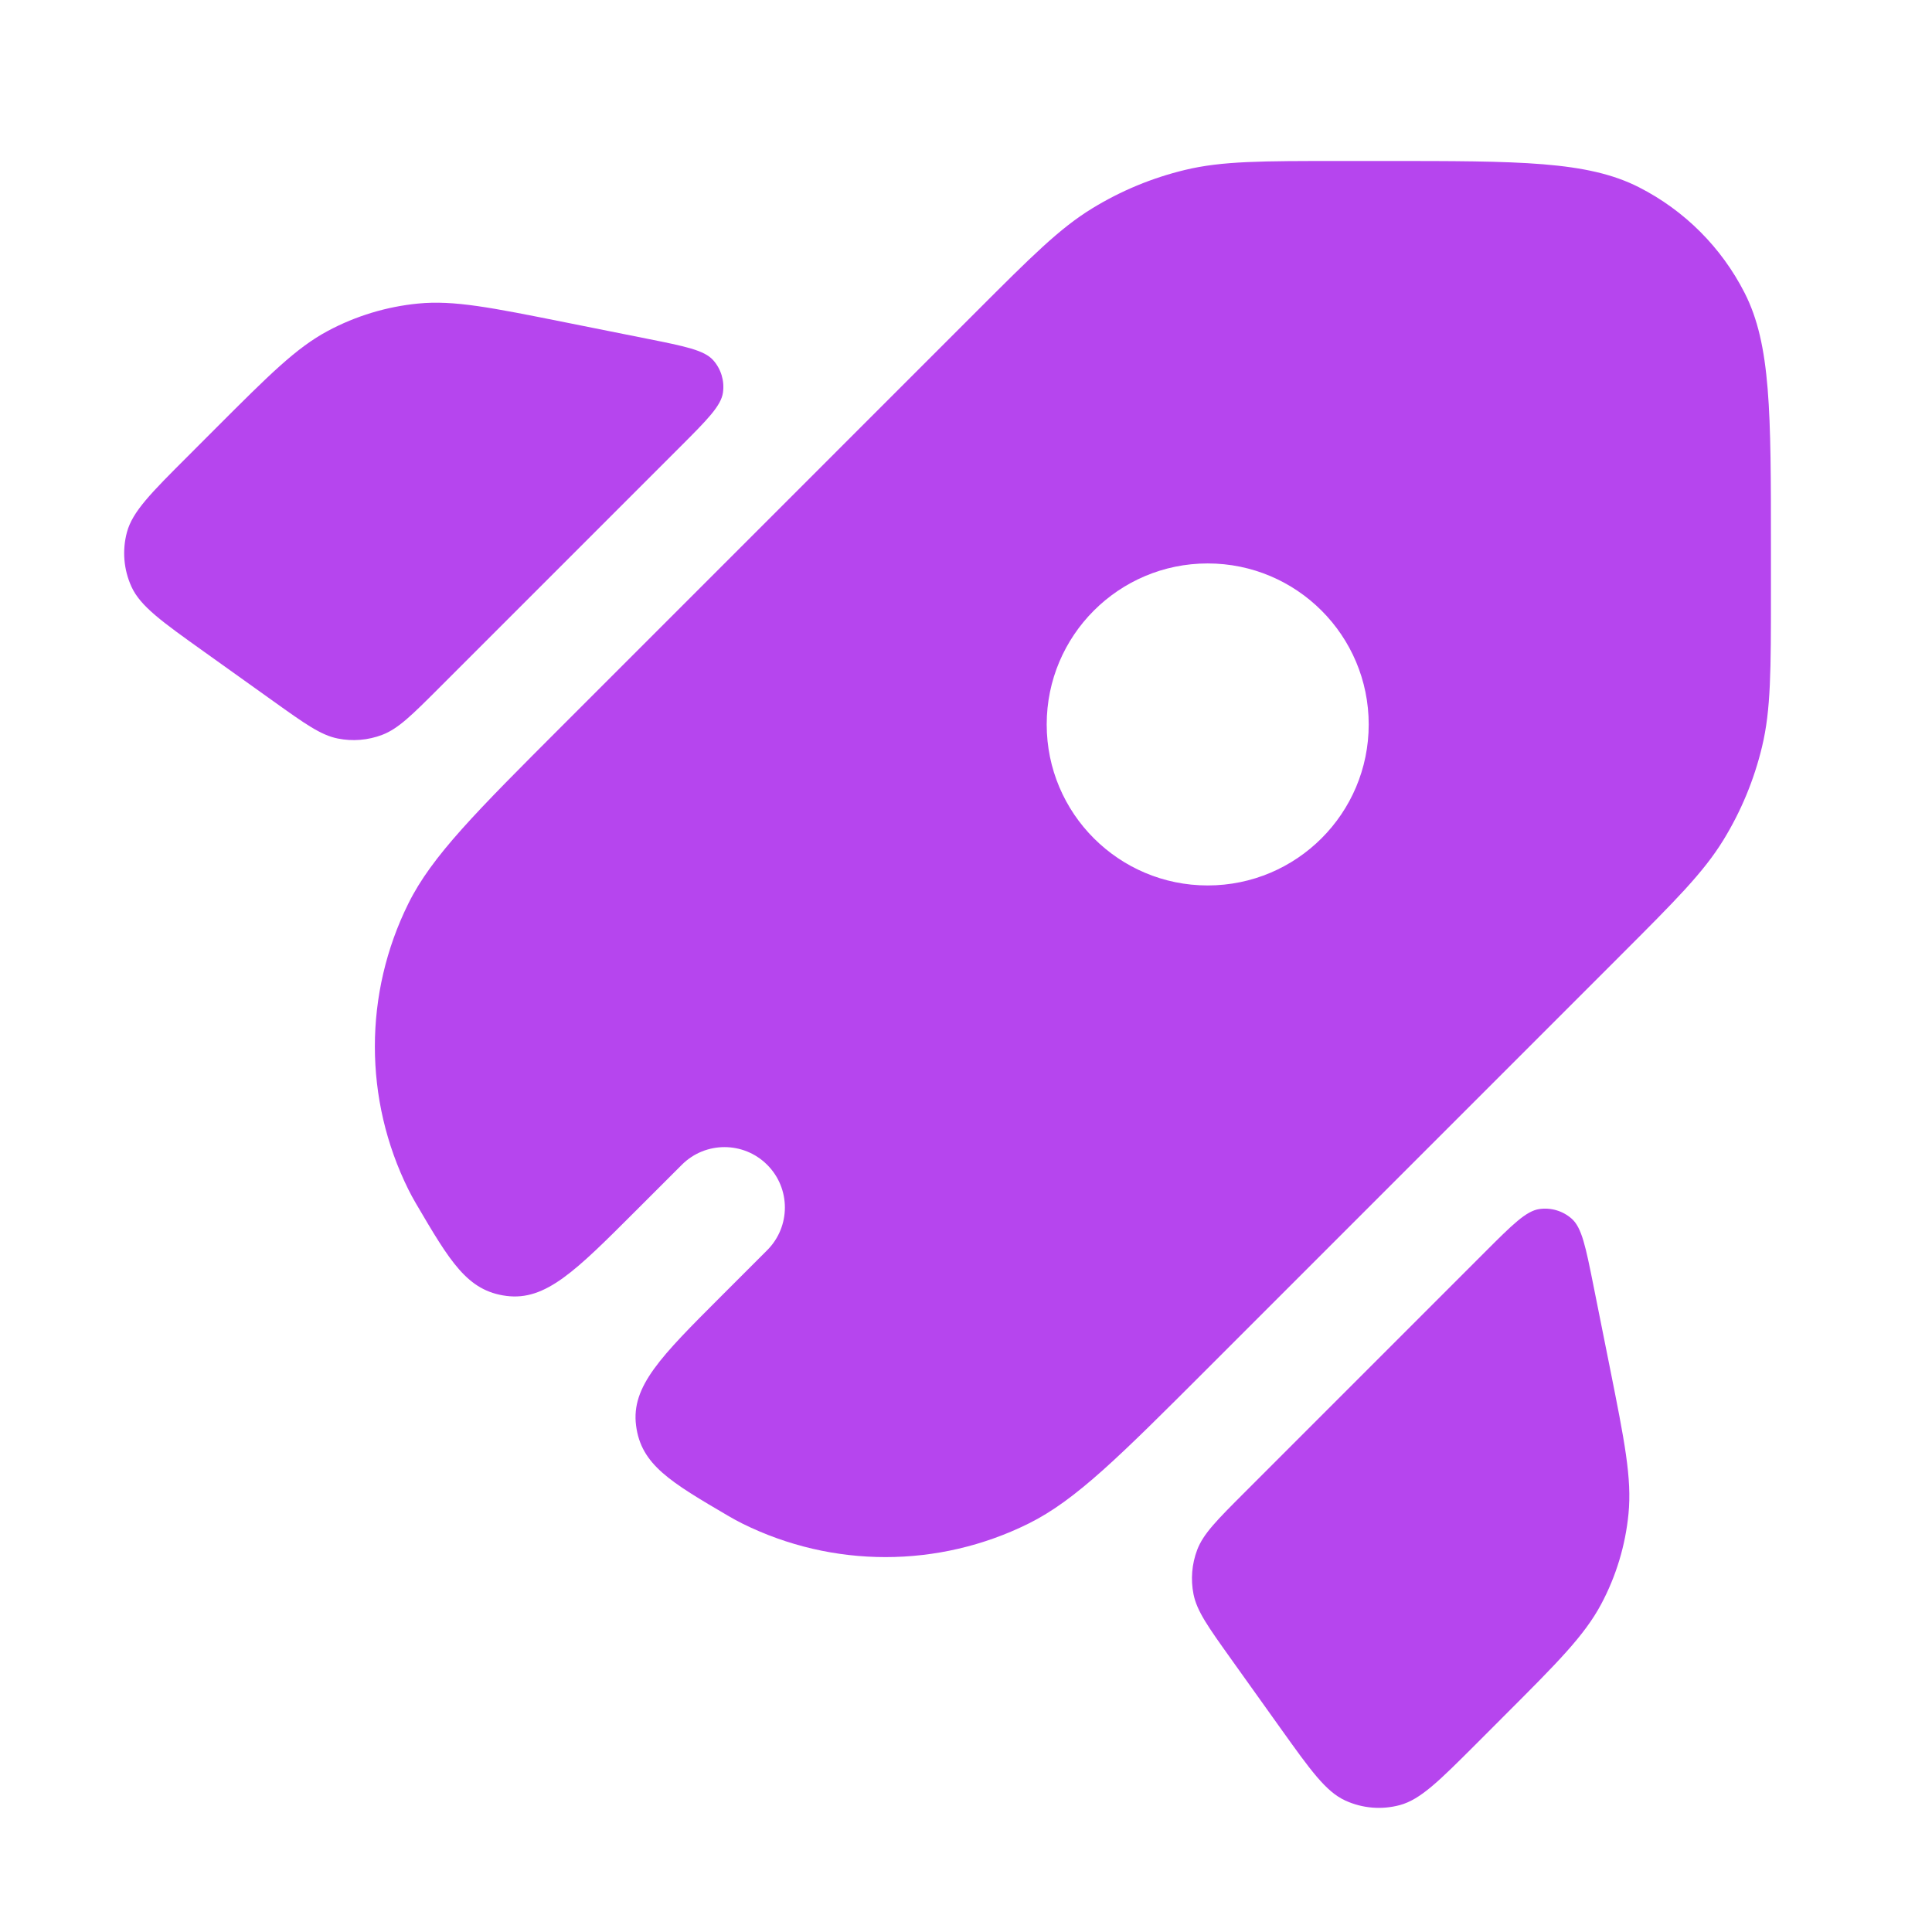
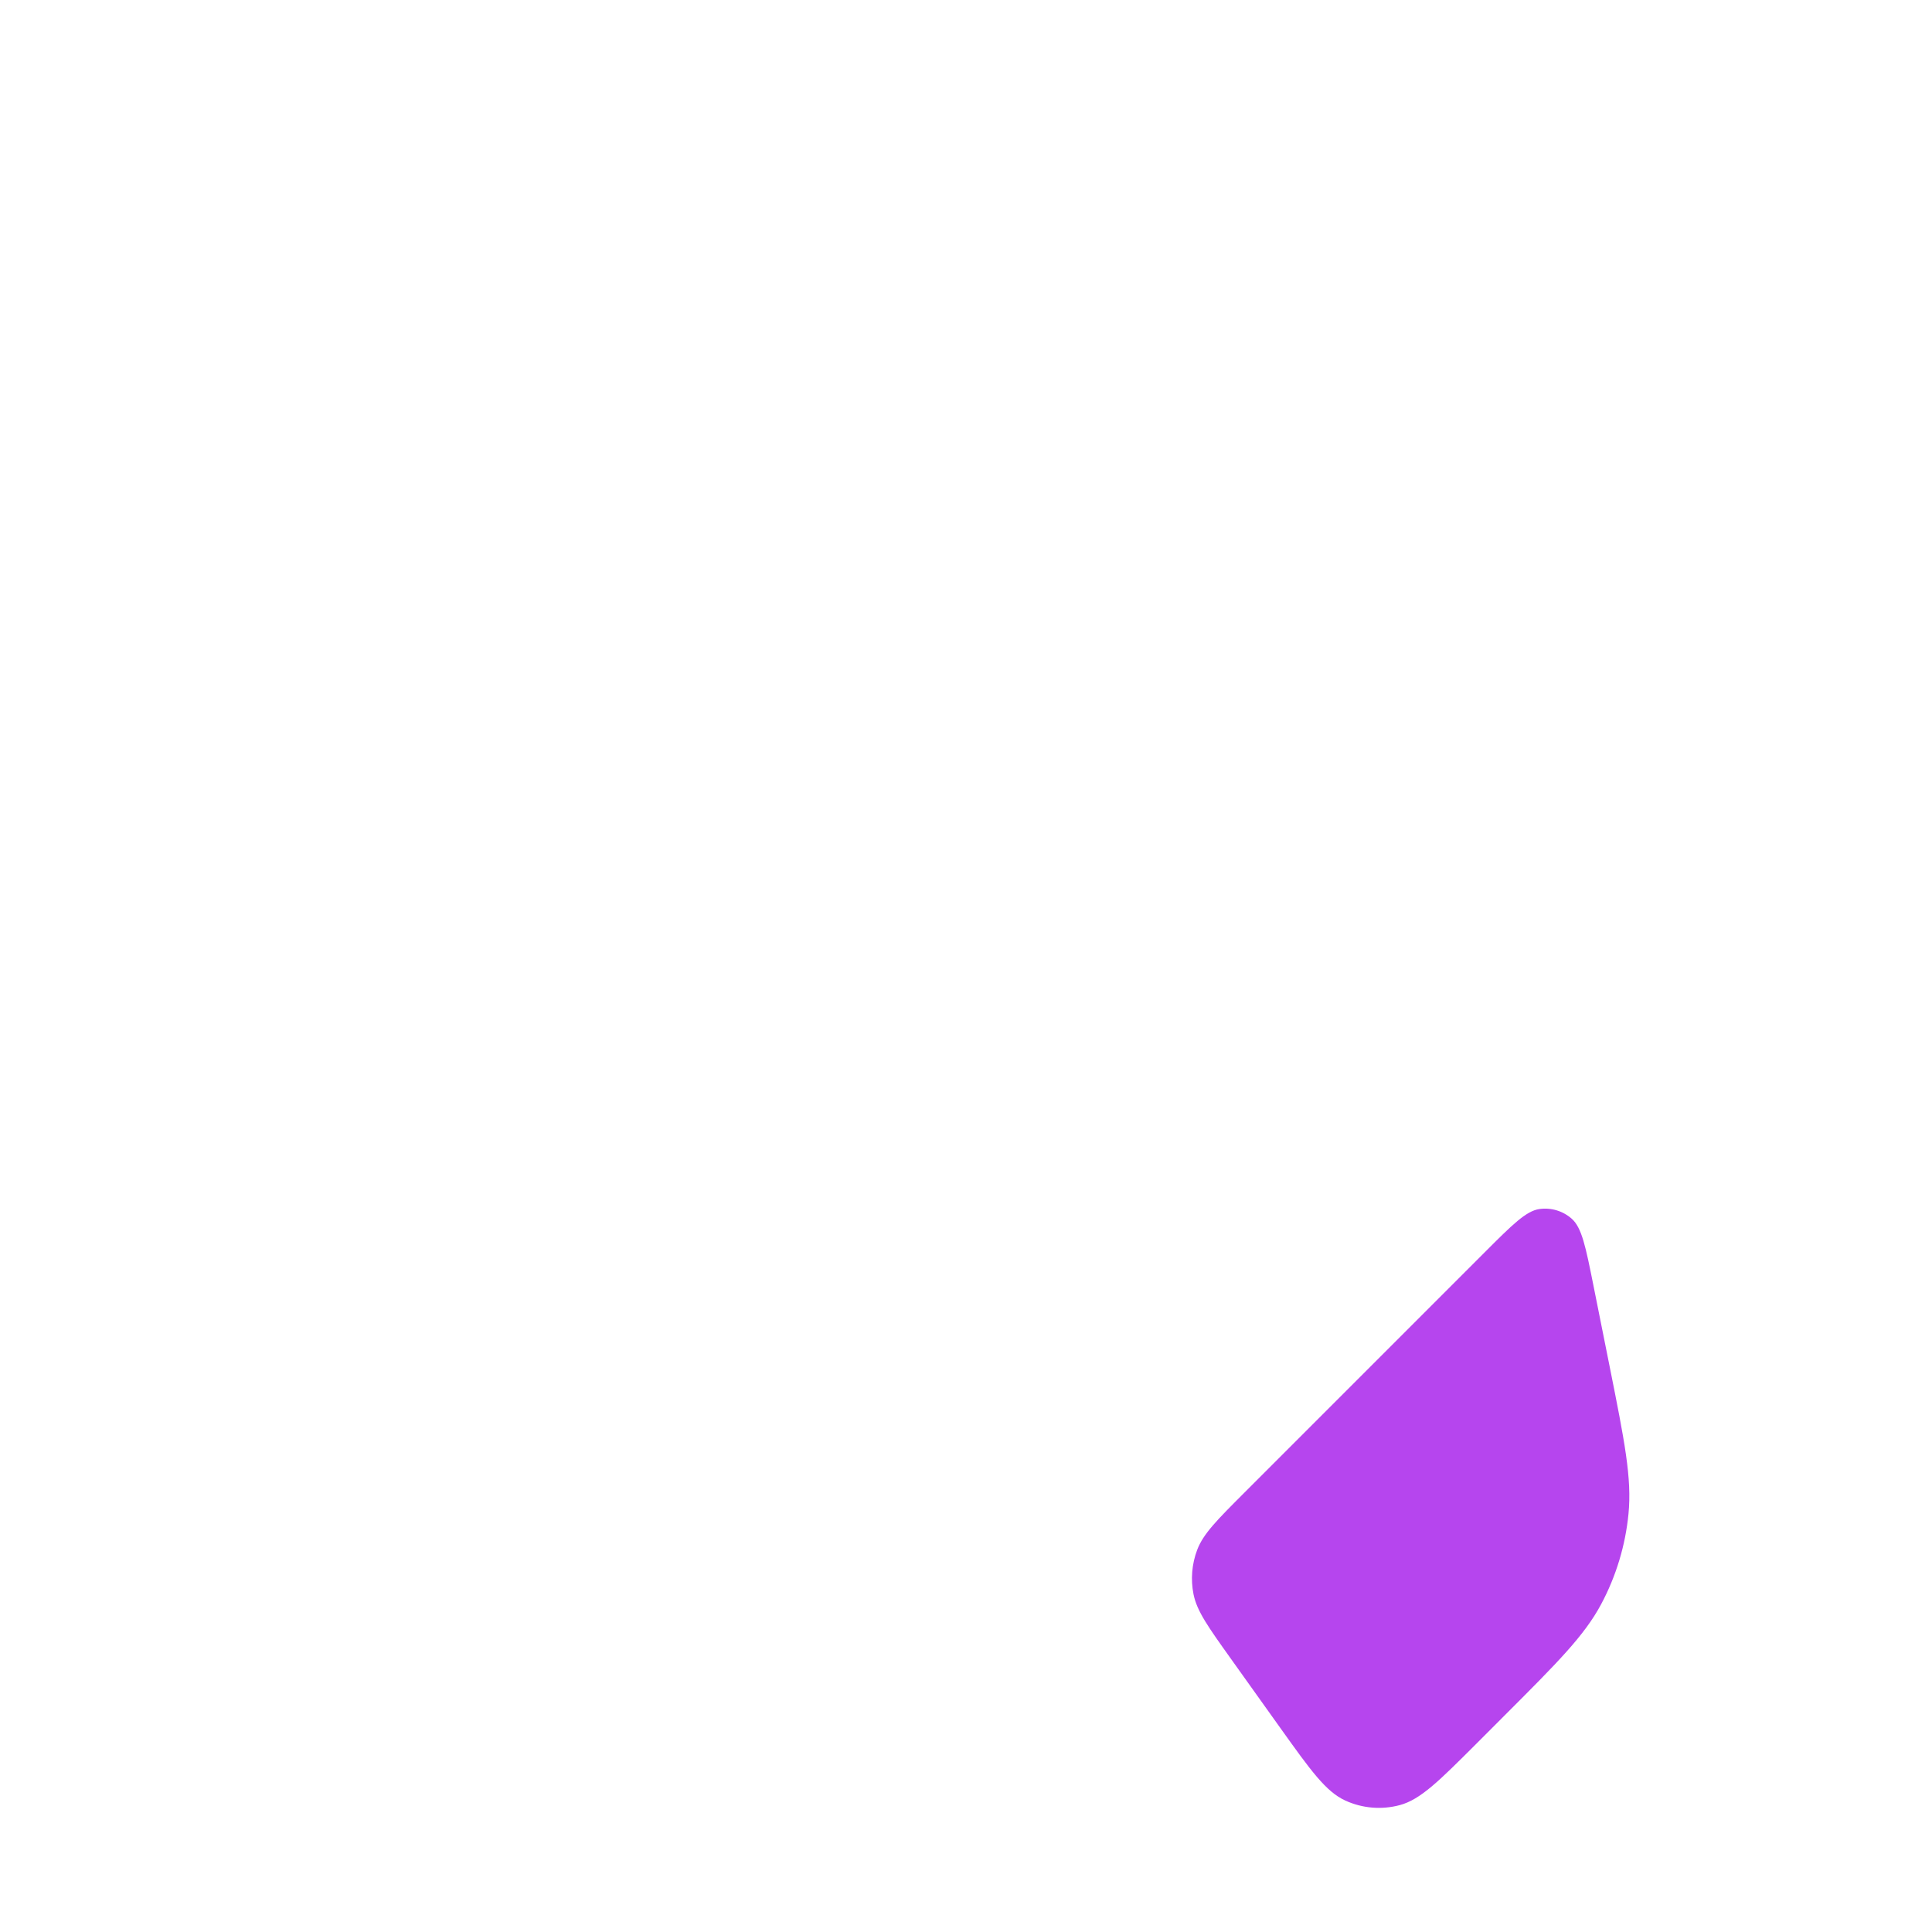
<svg xmlns="http://www.w3.org/2000/svg" width="52" height="52" viewBox="0 0 52 52" fill="none">
-   <path fill-rule="evenodd" clip-rule="evenodd" d="M29.393 5.611C28.518 6.147 27.769 6.896 26.27 8.395L15.166 19.5C12.804 21.863 11.622 23.044 10.991 24.319C9.789 26.743 9.789 29.59 10.991 32.015C11.052 32.138 11.119 32.261 11.191 32.384C12.114 33.958 12.576 34.745 13.631 34.88C14.686 35.015 15.491 34.211 17.099 32.602L18.351 31.351C18.985 30.716 20.014 30.716 20.649 31.351C21.284 31.985 21.284 33.014 20.649 33.649L19.397 34.901C17.789 36.509 16.984 37.313 17.12 38.369C17.255 39.424 18.042 39.886 19.616 40.809C19.739 40.881 19.862 40.947 19.985 41.009C22.41 42.21 25.257 42.21 27.682 41.008C28.956 40.377 30.137 39.196 32.5 36.833L43.604 25.728C45.103 24.229 45.852 23.48 46.388 22.605C46.863 21.83 47.213 20.984 47.425 20.1C47.665 19.103 47.665 18.043 47.665 15.923L47.665 14.733C47.665 11.093 47.665 9.273 46.956 7.882C46.333 6.659 45.339 5.665 44.116 5.042C42.725 4.333 40.905 4.333 37.265 4.333L36.076 4.333C33.956 4.333 32.896 4.333 31.898 4.573C31.014 4.785 30.169 5.135 29.393 5.611ZM36.839 19.499C36.839 21.892 34.899 23.832 32.505 23.832C30.112 23.832 28.172 21.892 28.172 19.499C28.172 17.106 30.112 15.165 32.505 15.165C34.899 15.165 36.839 17.106 36.839 19.499Z" fill="#B645EE" />
-   <path d="M11.828 18.506C11.09 19.244 10.721 19.613 10.288 19.778C9.906 19.924 9.49 19.958 9.09 19.877C8.635 19.786 8.21 19.483 7.361 18.876L5.498 17.545C4.352 16.727 3.779 16.317 3.539 15.793C3.328 15.332 3.285 14.812 3.417 14.323C3.568 13.766 4.066 13.268 5.062 12.273L5.815 11.519C7.254 10.08 7.974 9.361 8.825 8.906C9.579 8.503 10.405 8.253 11.255 8.17C12.216 8.076 13.214 8.276 15.209 8.675L17.408 9.115C18.439 9.321 18.955 9.424 19.197 9.696C19.407 9.933 19.503 10.25 19.459 10.564C19.409 10.924 19.038 11.296 18.294 12.04L11.828 18.506Z" fill="#B645EE" />
  <path d="M40.482 46.186C41.921 44.747 42.641 44.027 43.096 43.176C43.498 42.422 43.748 41.596 43.831 40.746C43.925 39.785 43.725 38.787 43.326 36.791L42.886 34.592C42.679 33.56 42.576 33.045 42.304 32.803C42.067 32.593 41.75 32.497 41.436 32.541C41.076 32.591 40.704 32.963 39.96 33.707L33.495 40.173C32.757 40.911 32.388 41.28 32.223 41.713C32.078 42.095 32.044 42.511 32.124 42.911C32.216 43.366 32.519 43.79 33.125 44.639L34.456 46.503C35.275 47.649 35.684 48.222 36.209 48.462C36.669 48.673 37.189 48.716 37.678 48.584C38.235 48.433 38.733 47.935 39.729 46.94L40.482 46.186Z" fill="#B645EE" />
</svg>